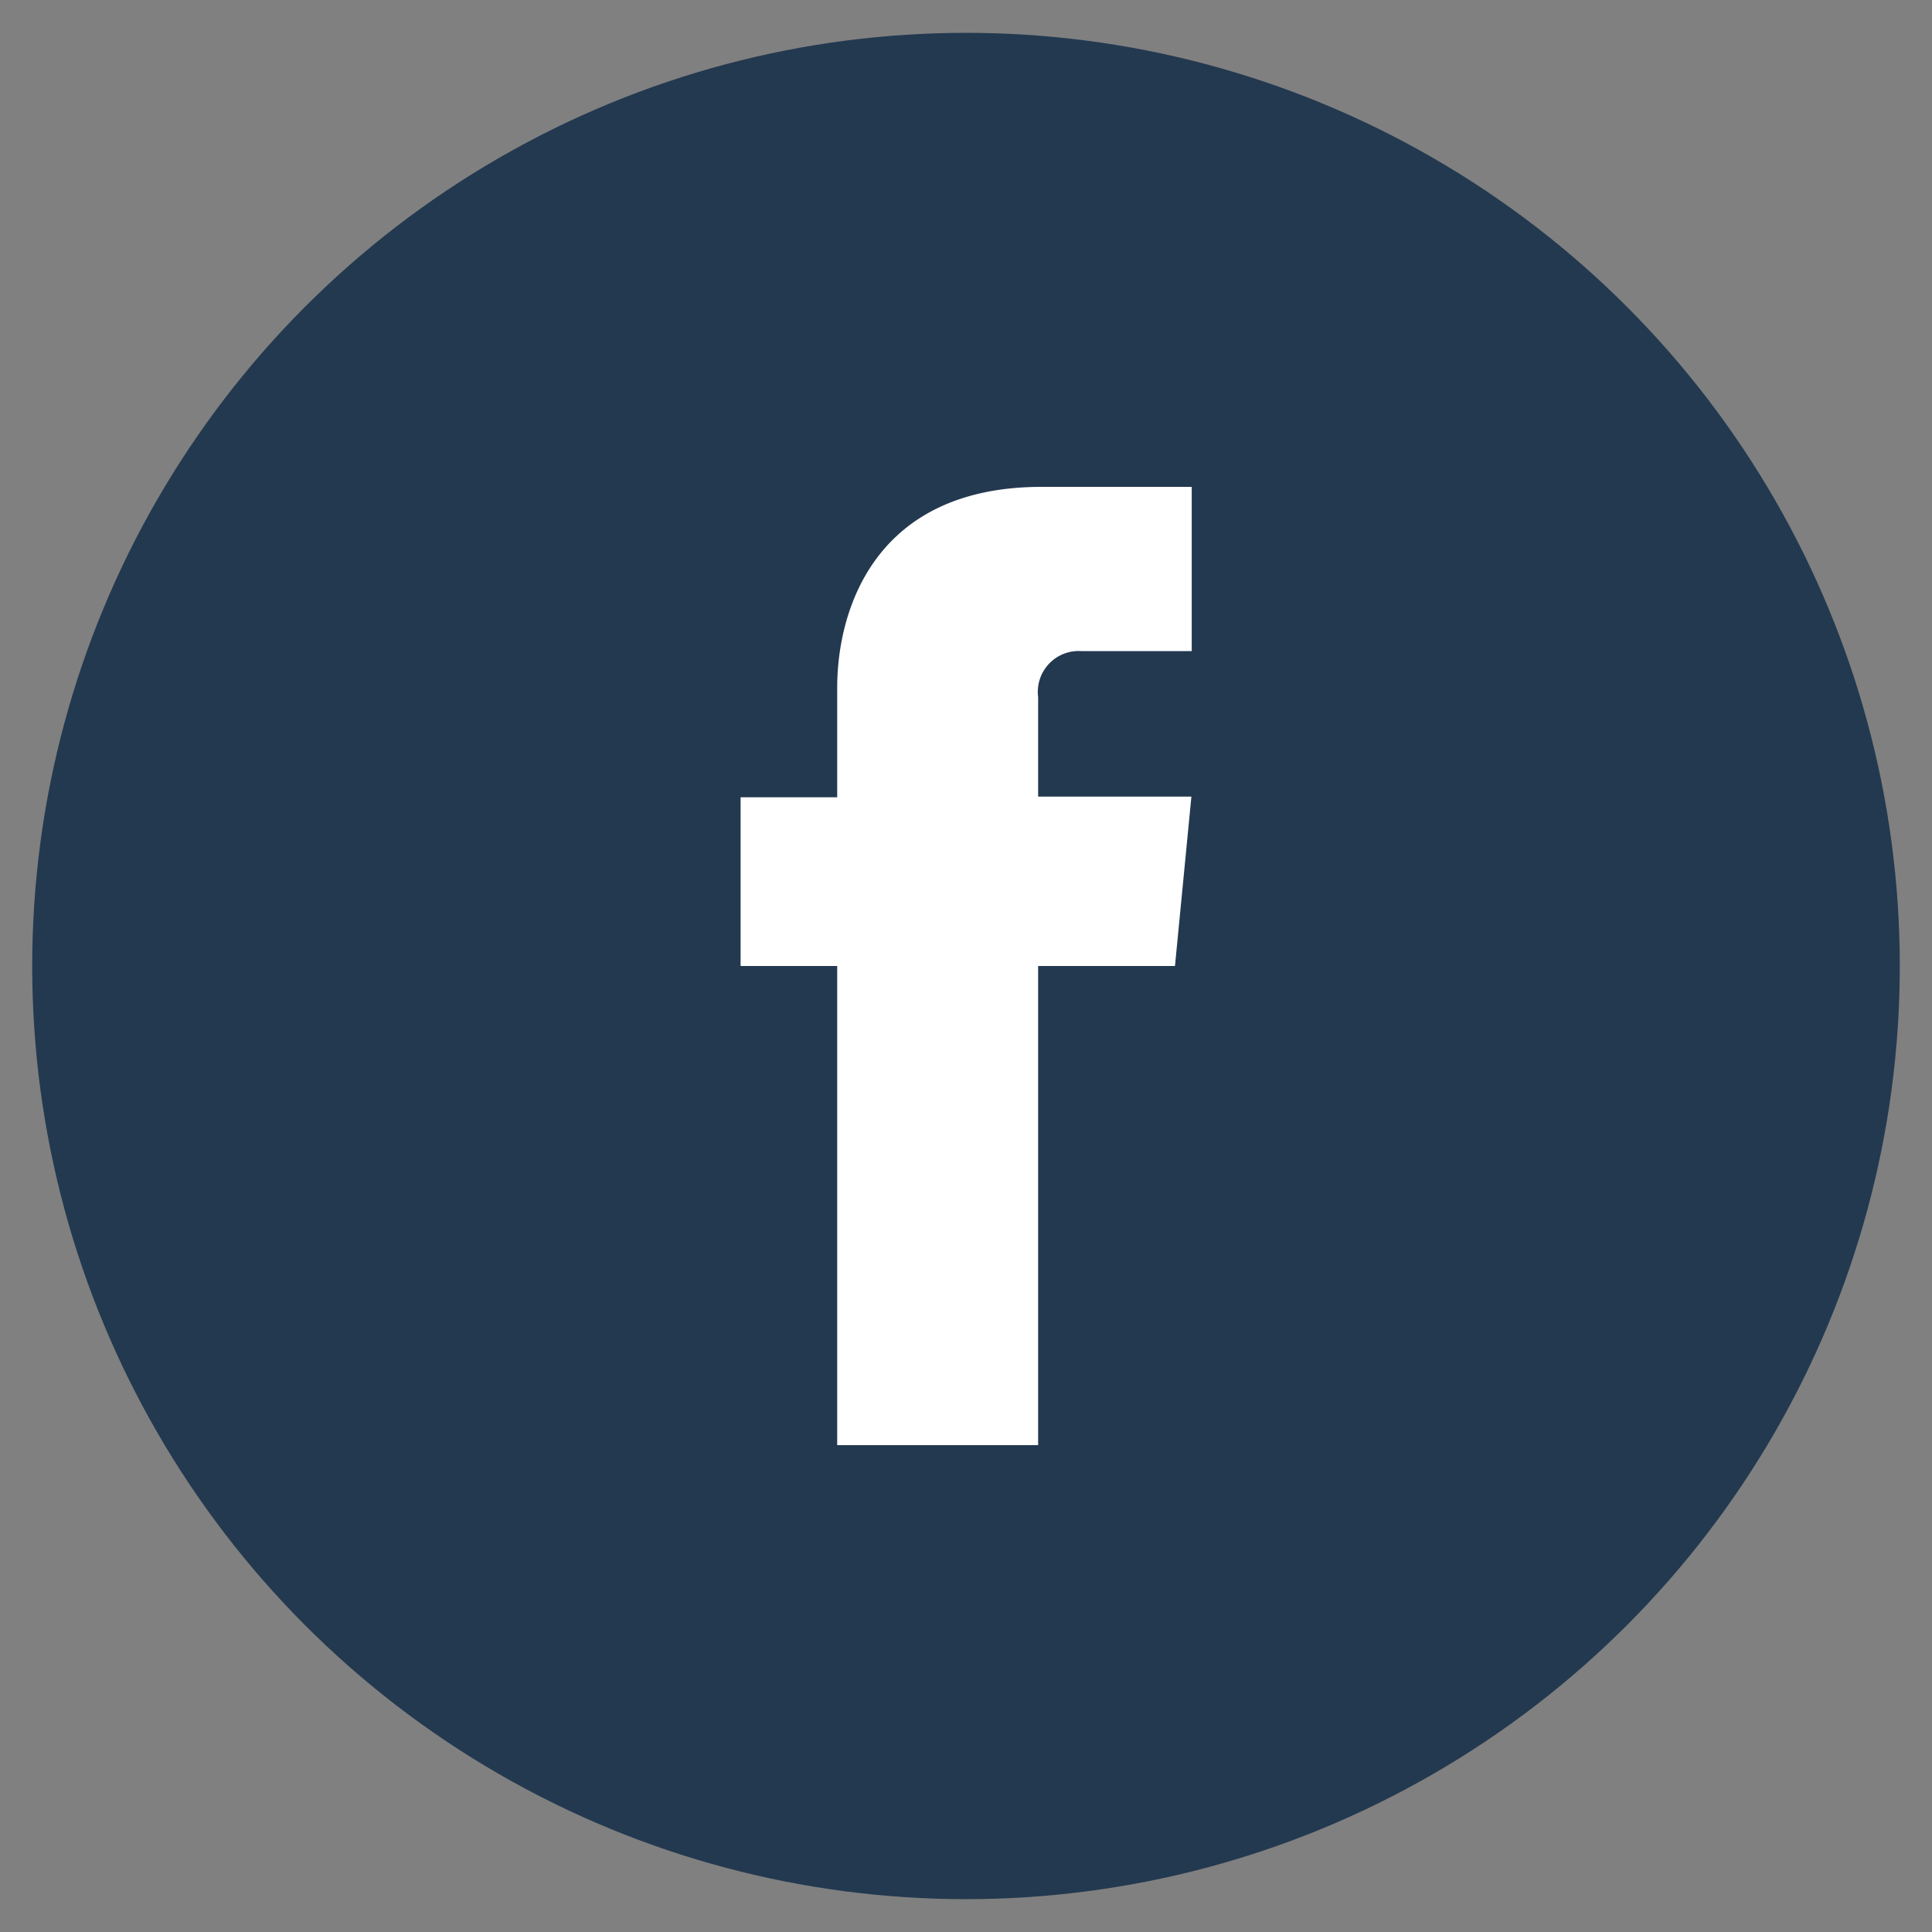
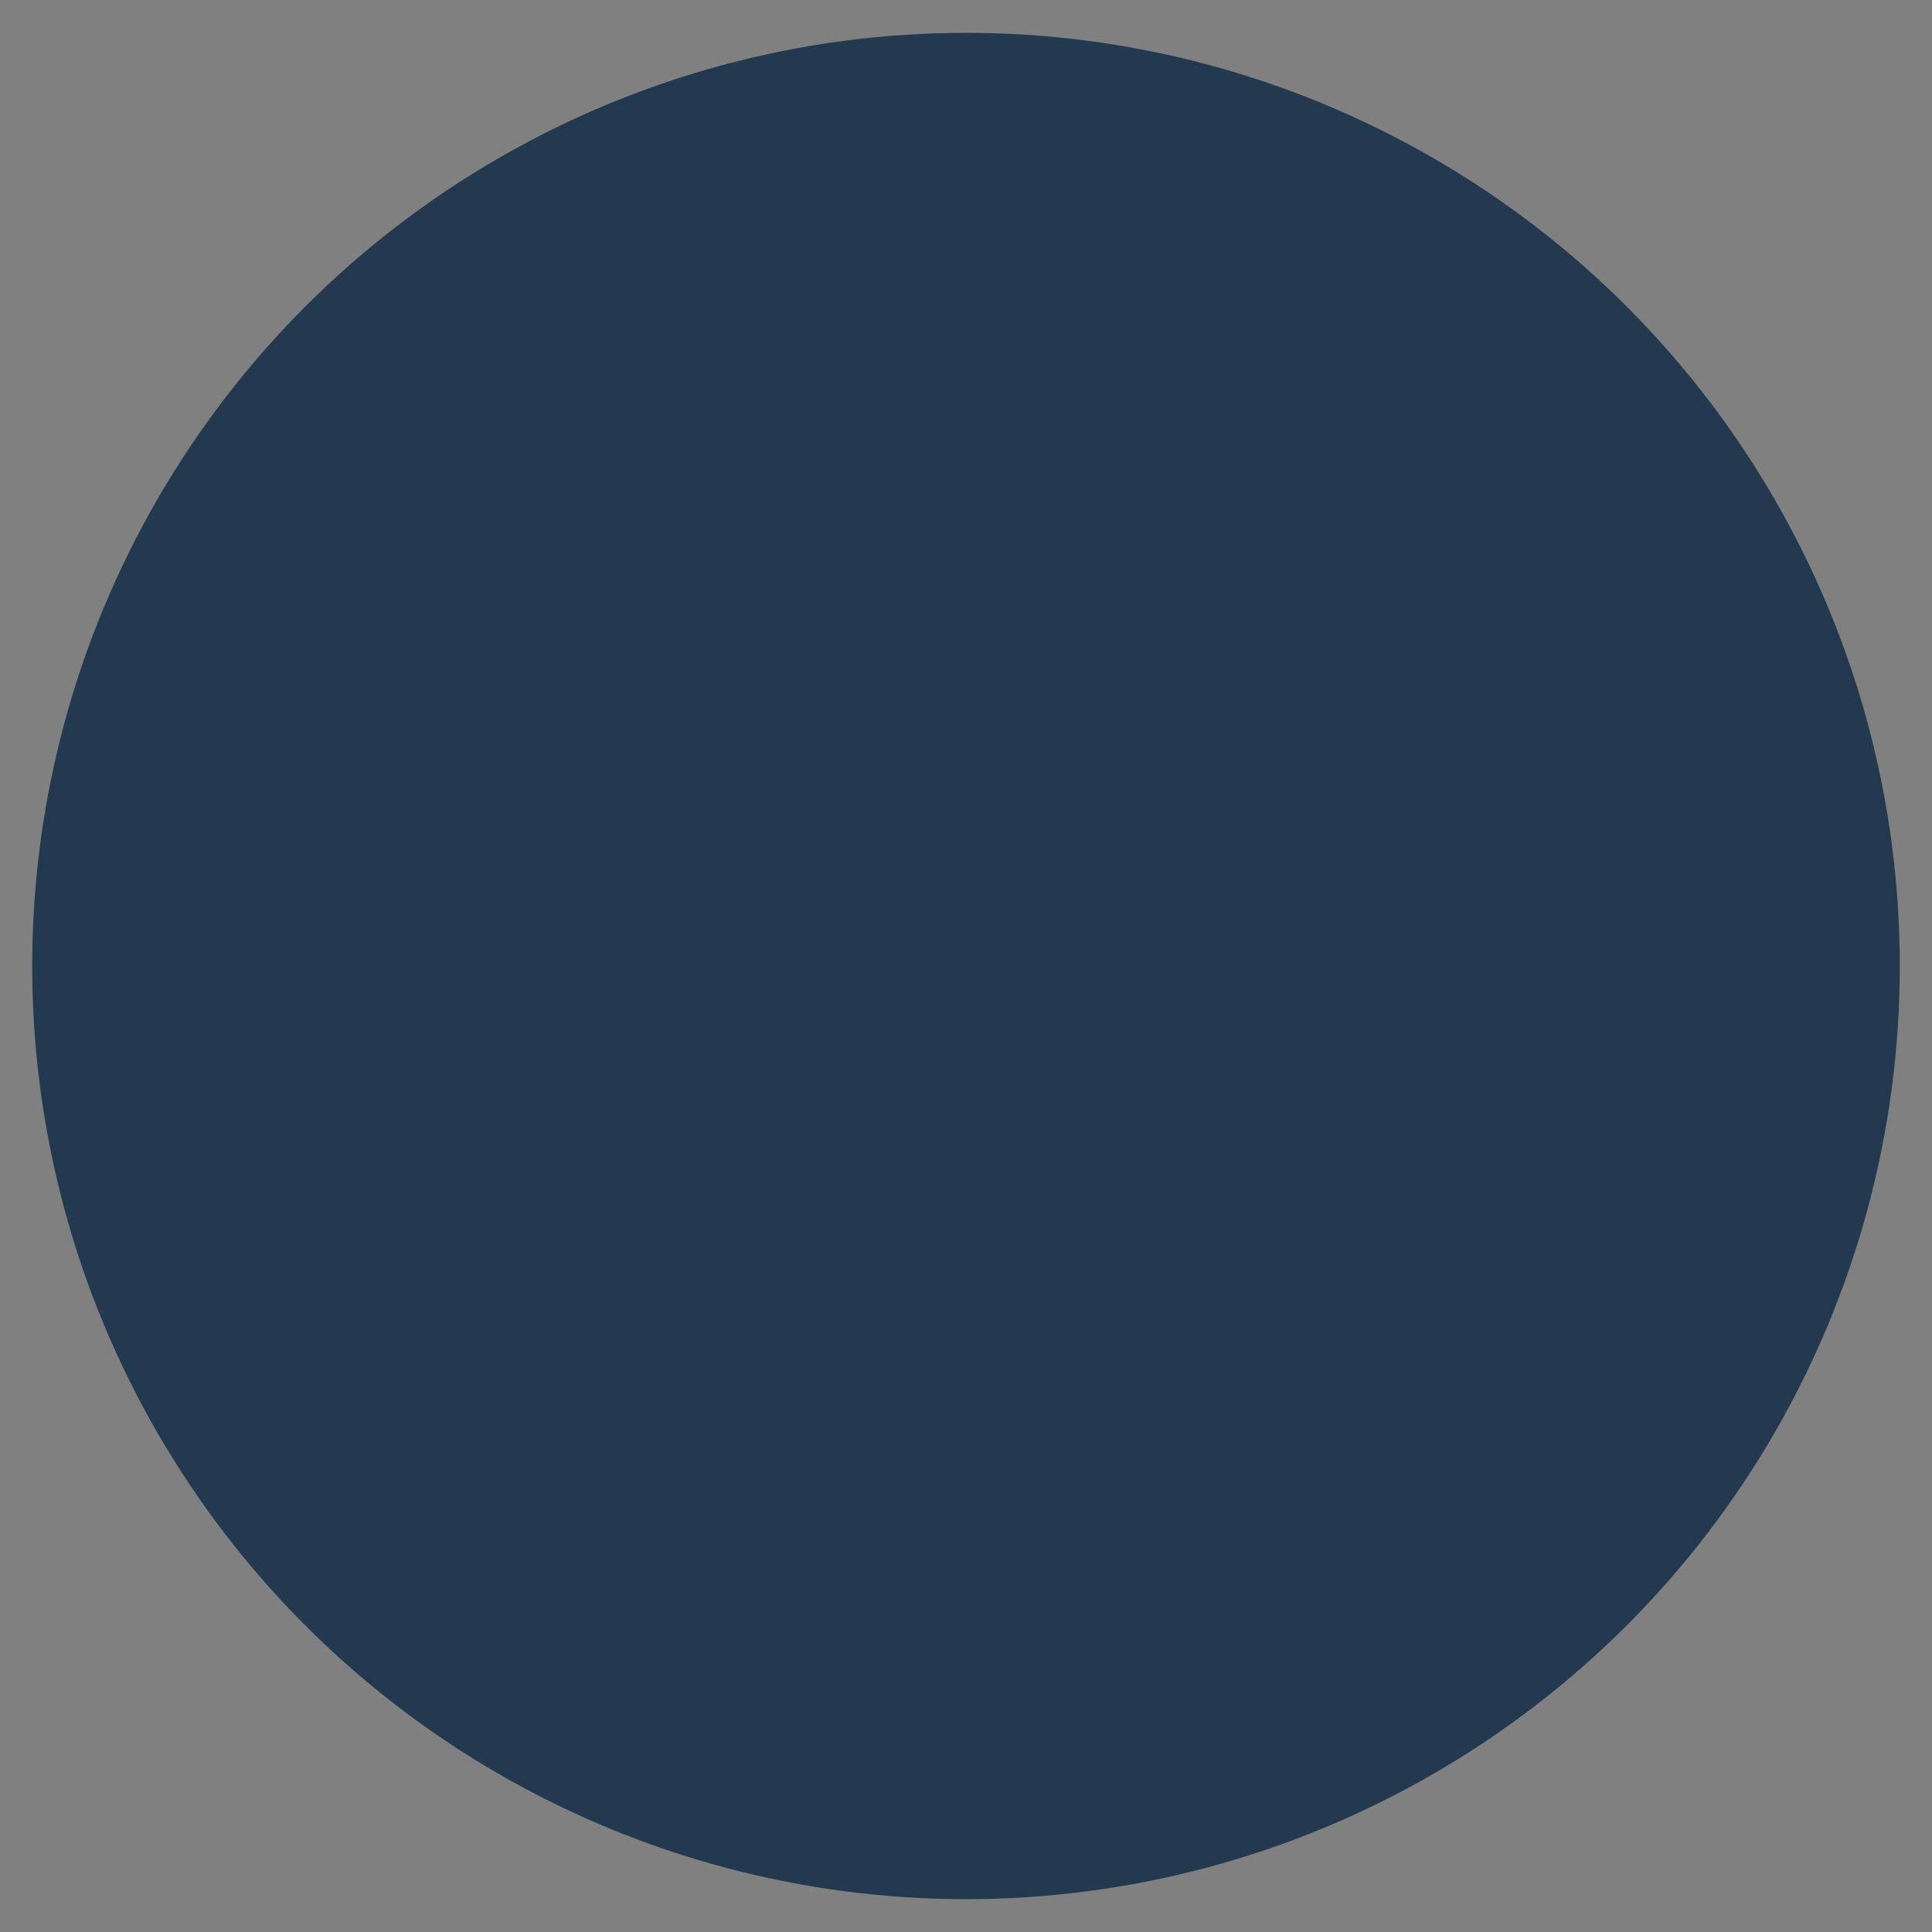
<svg xmlns="http://www.w3.org/2000/svg" id="Calque_1" data-name="Calque 1" viewBox="0 0 60 60">
  <rect x="0" y="0" width="60" height="60" fill="#808080" stroke="none" />
  <defs>
    <style>.cls-1{fill:#233950;}.cls-2{fill:#fff;fill-rule:evenodd;}</style>
  </defs>
  <title>sodebo_picto_facebook</title>
  <ellipse class="cls-1" cx="30" cy="30" rx="29" ry="28.98" />
-   <path class="cls-2" d="M36.49,30H32.24V44.88H26V30H23V24.76h3v-3.4c0-2.44,1.18-6.24,6.35-6.24l4.66,0v5.1H33.58a1.27,1.27,0,0,0-1.34,1.43v3.09H37Z" />
</svg>